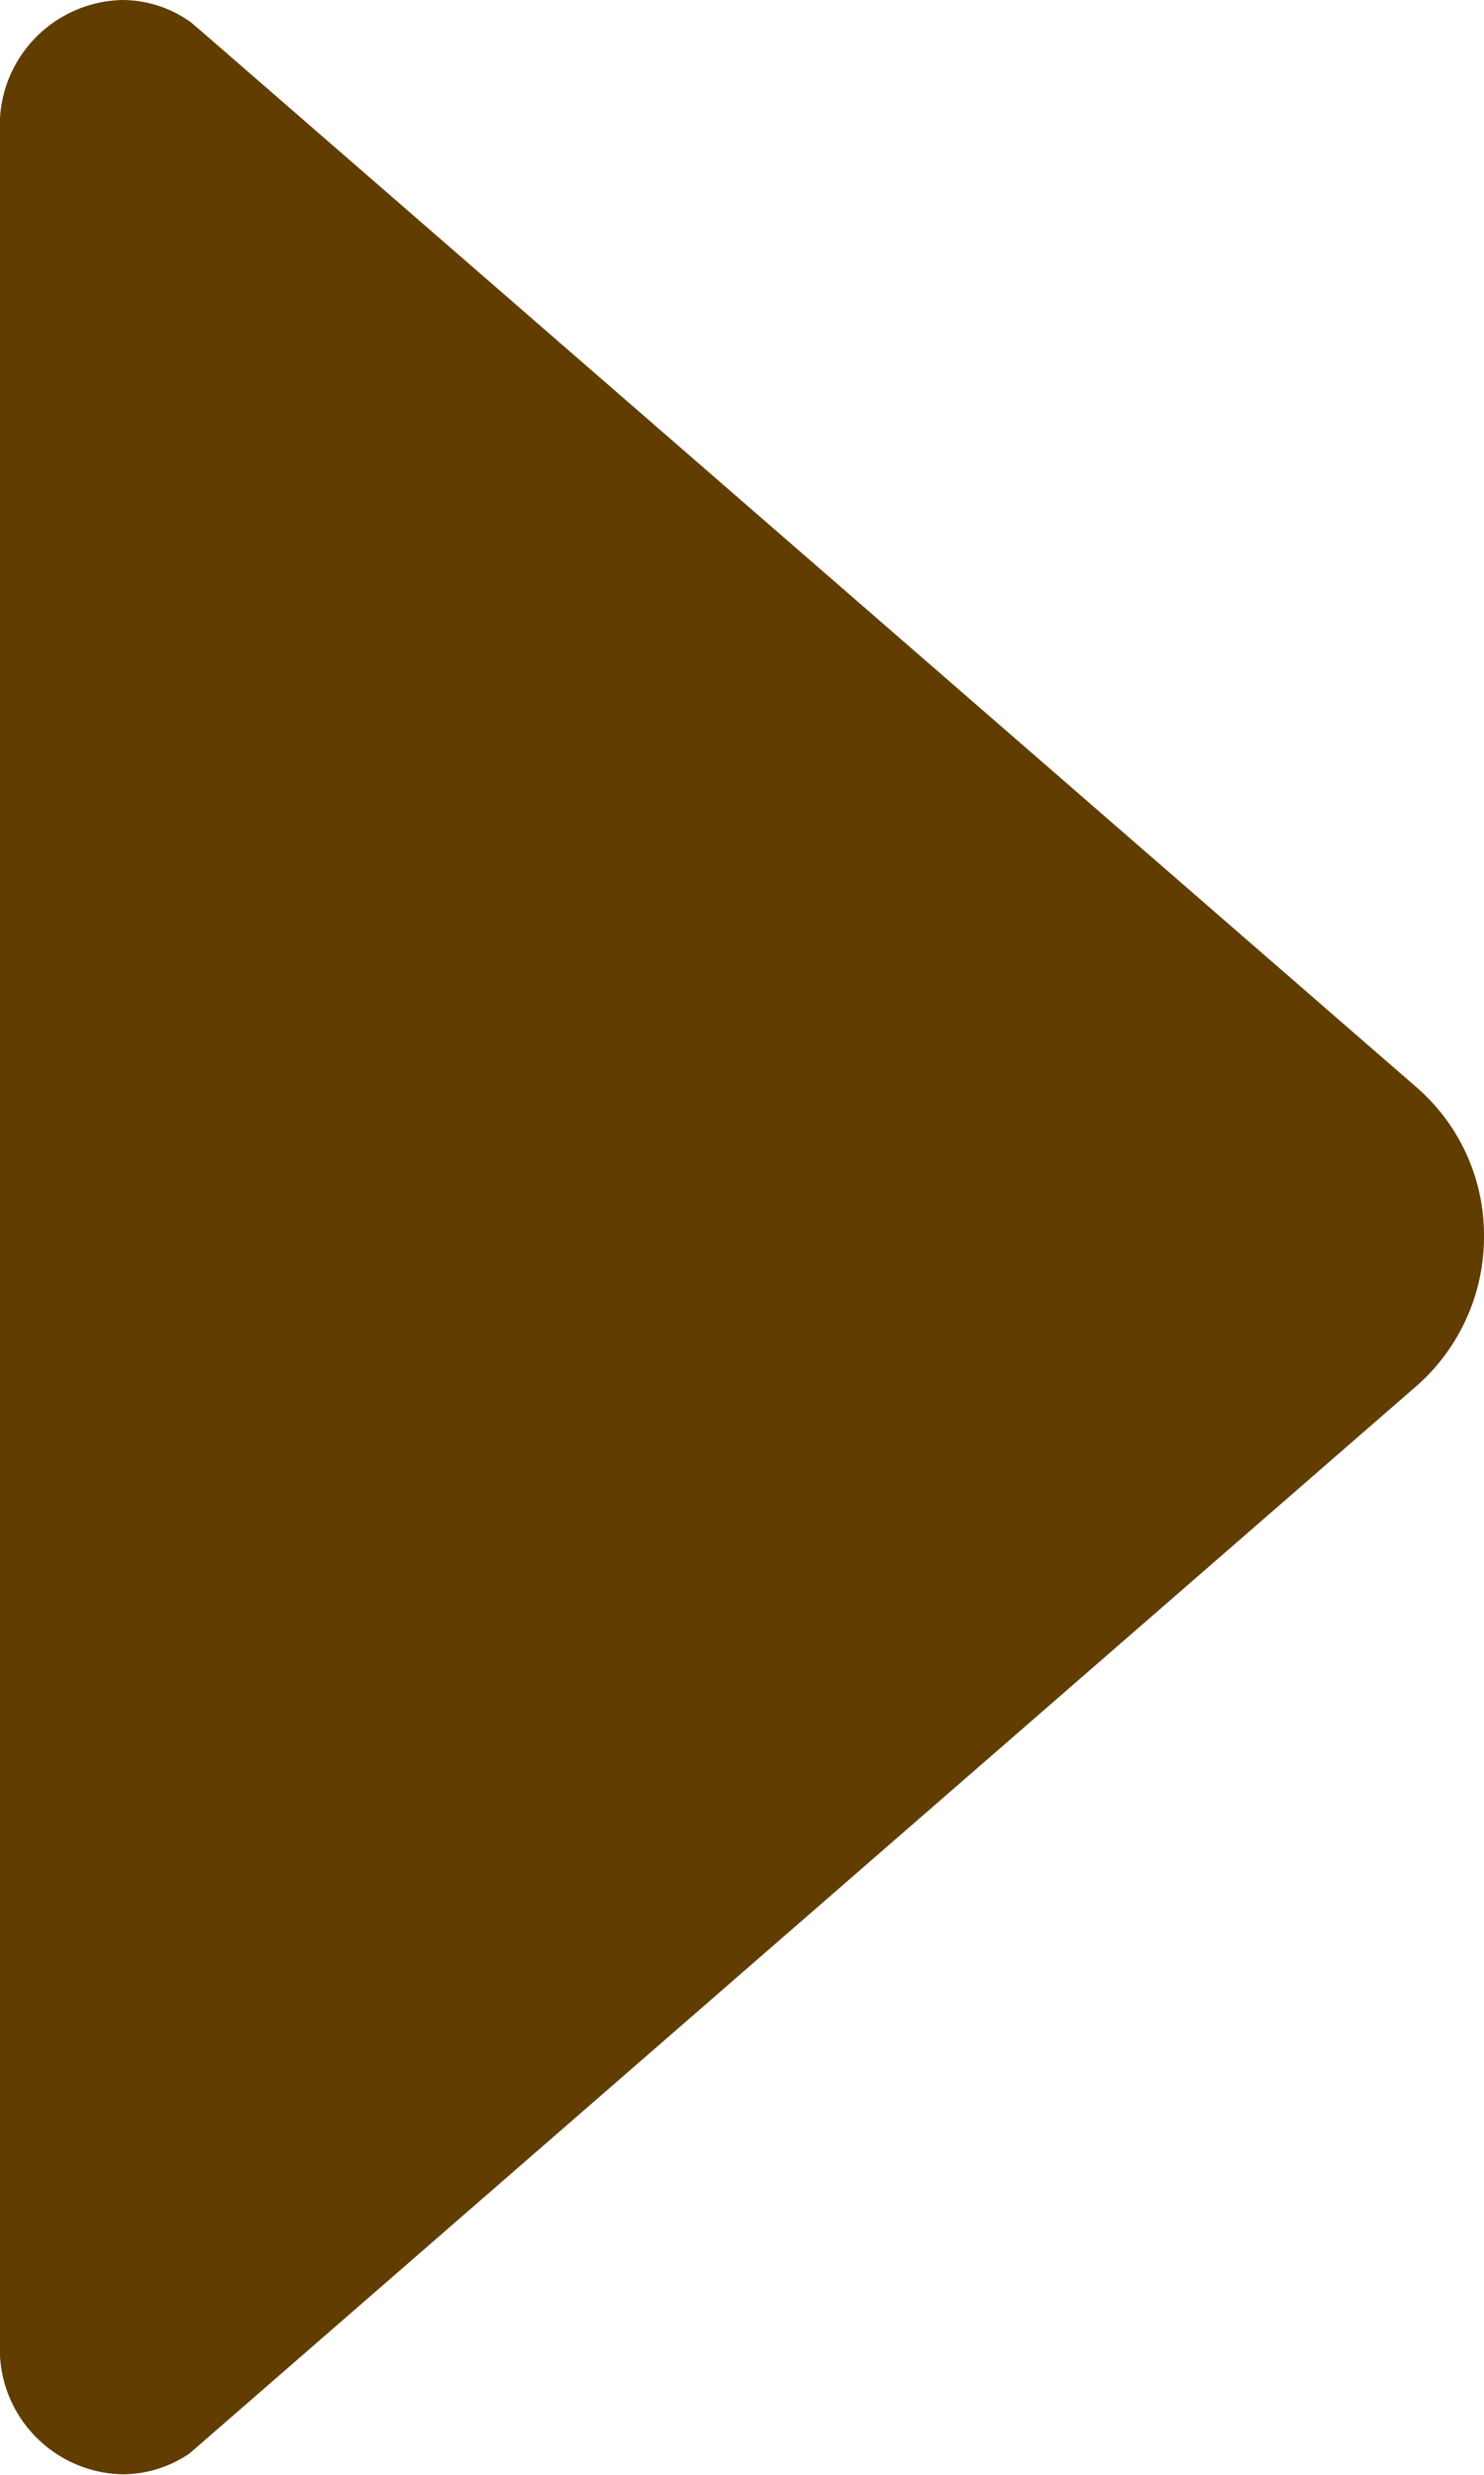
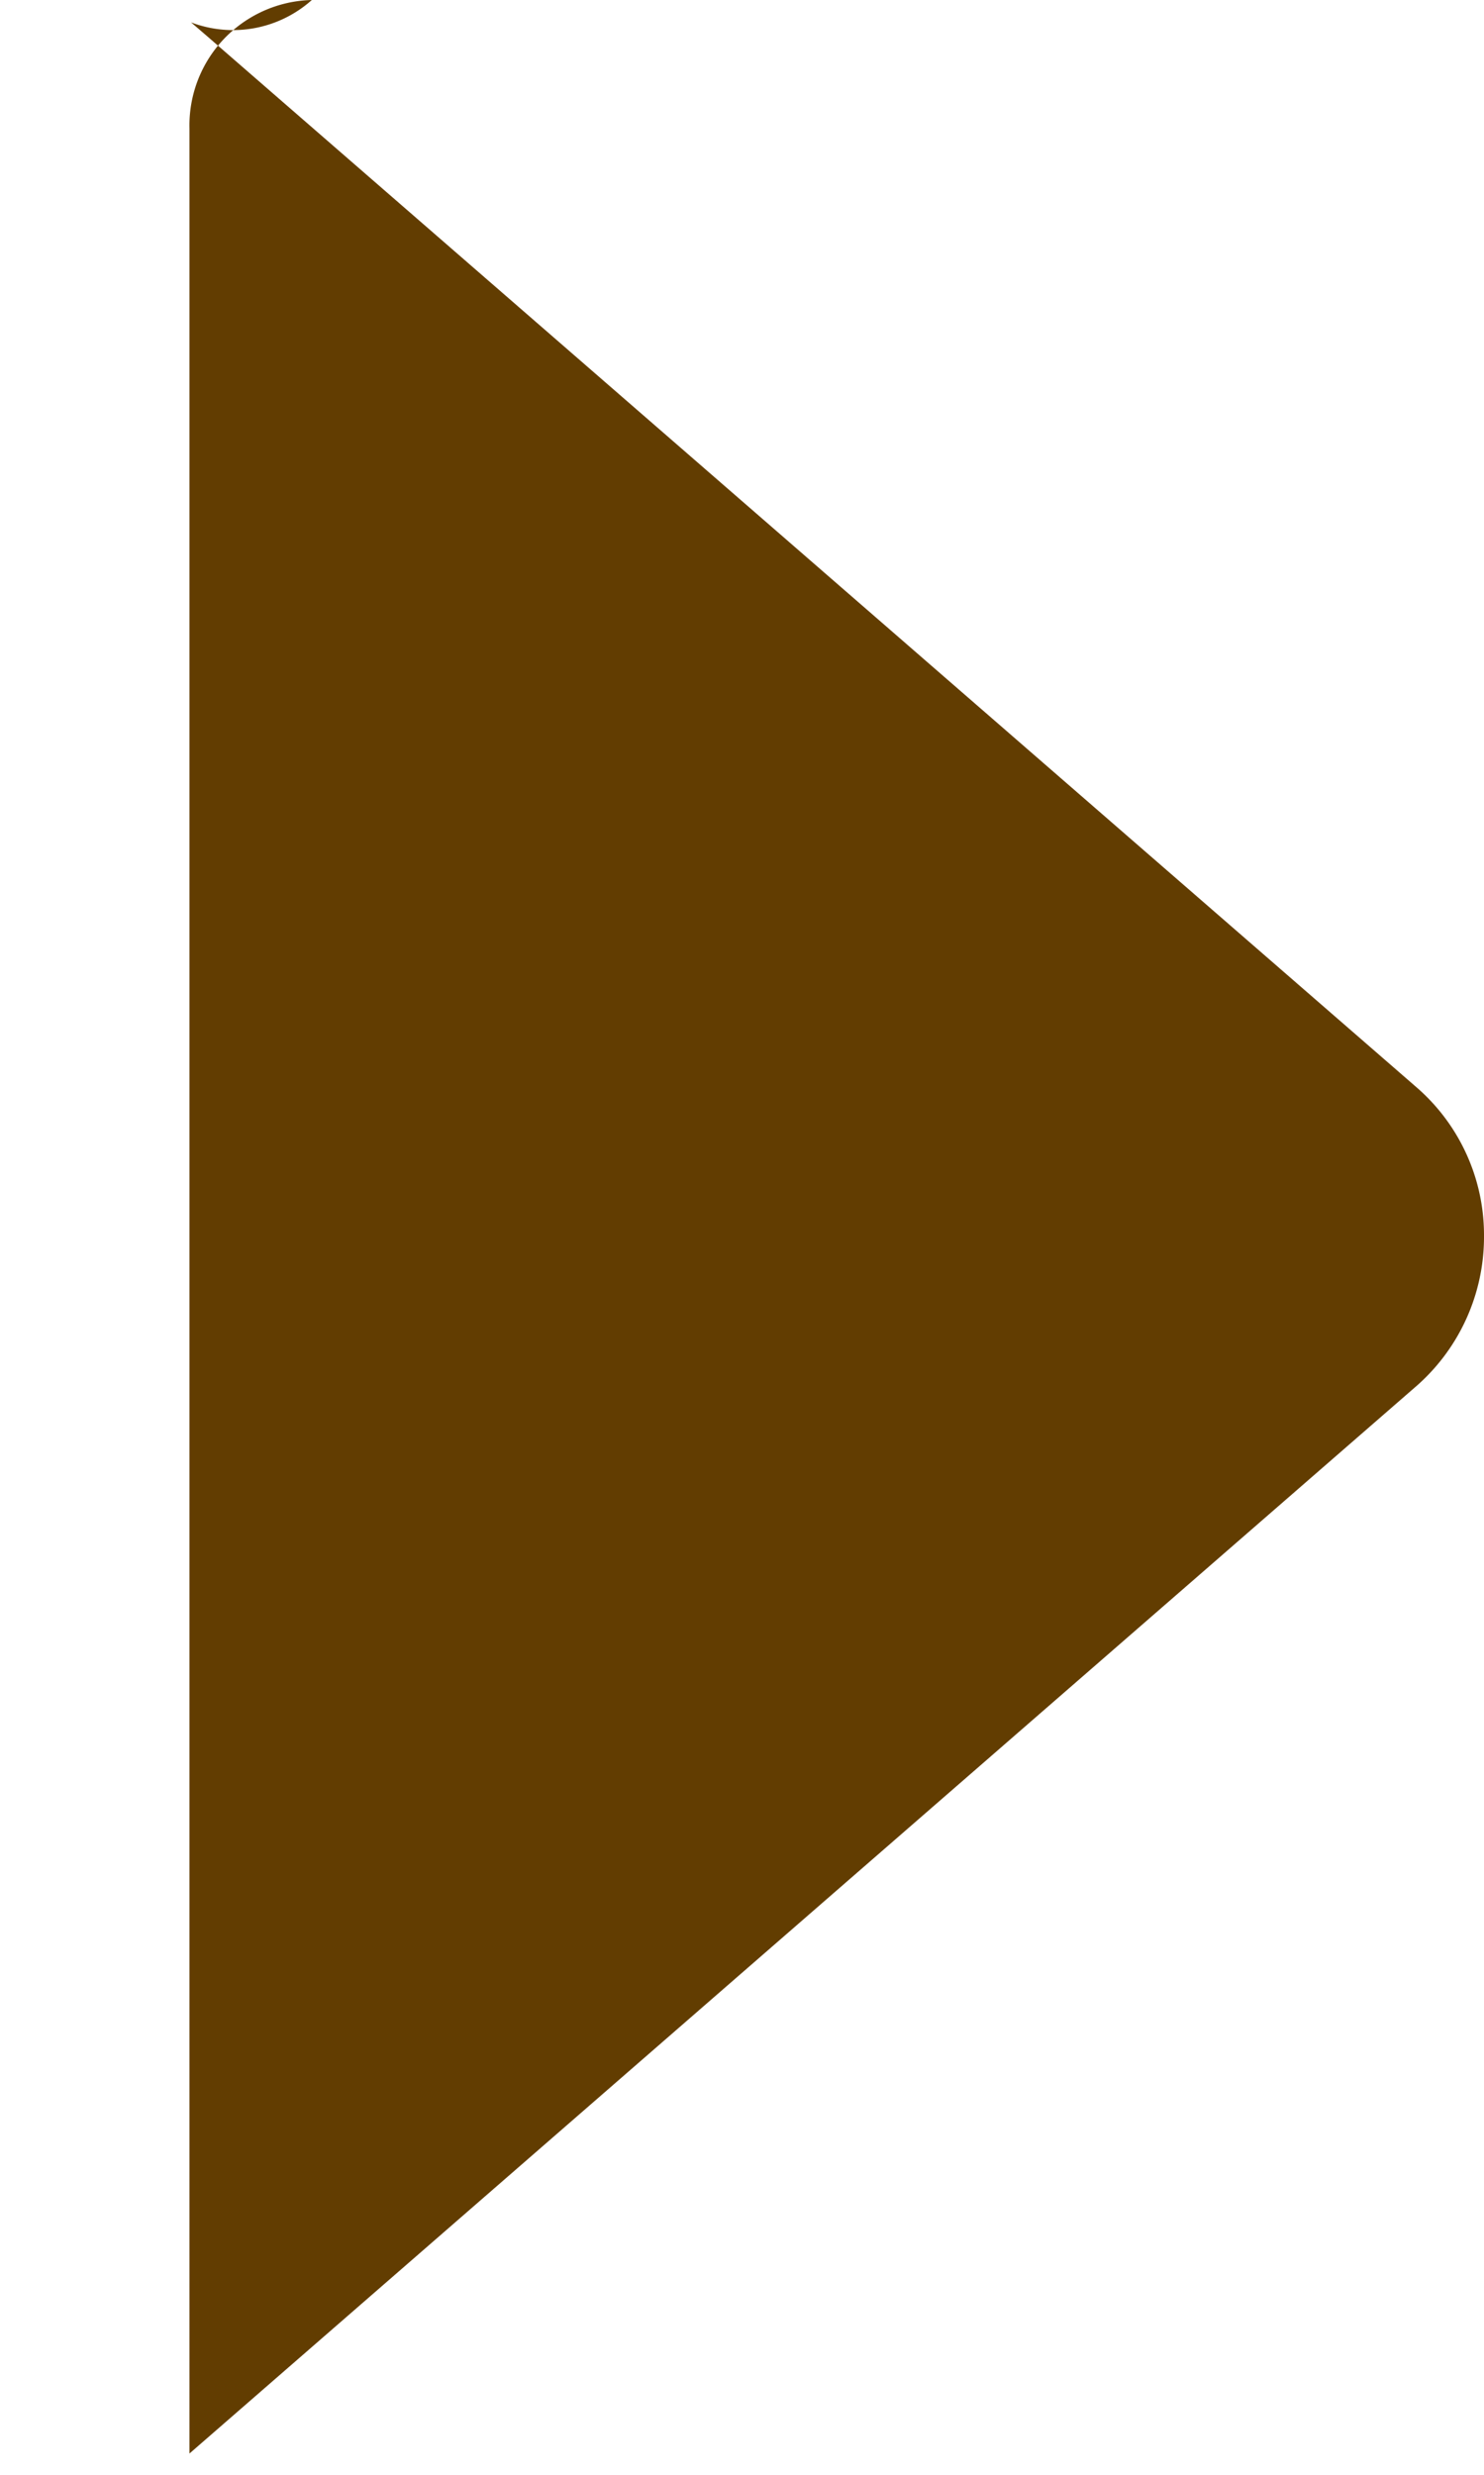
<svg xmlns="http://www.w3.org/2000/svg" width="8.49" height="14.157" viewBox="0 0 8.49 14.157">
-   <path id="Icon_ion-arrow-left-b" data-name="Icon ion-arrow-left-b" d="M12.35,6.878l.093.08,6.924,6.017a1.119,1.119,0,0,1,.38.849,1.135,1.135,0,0,1-.38.849l-6.911,6.012-.115.1a.683.683,0,0,1-.385.119.717.717,0,0,1-.7-.734V7.484a.717.717,0,0,1,.7-.734A.676.676,0,0,1,12.35,6.878Z" transform="translate(-11.257 -6.75)" fill="#623D01" />
+   <path id="Icon_ion-arrow-left-b" data-name="Icon ion-arrow-left-b" d="M12.35,6.878l.093.08,6.924,6.017a1.119,1.119,0,0,1,.38.849,1.135,1.135,0,0,1-.38.849l-6.911,6.012-.115.1V7.484a.717.717,0,0,1,.7-.734A.676.676,0,0,1,12.35,6.878Z" transform="translate(-11.257 -6.75)" fill="#623D01" />
</svg>